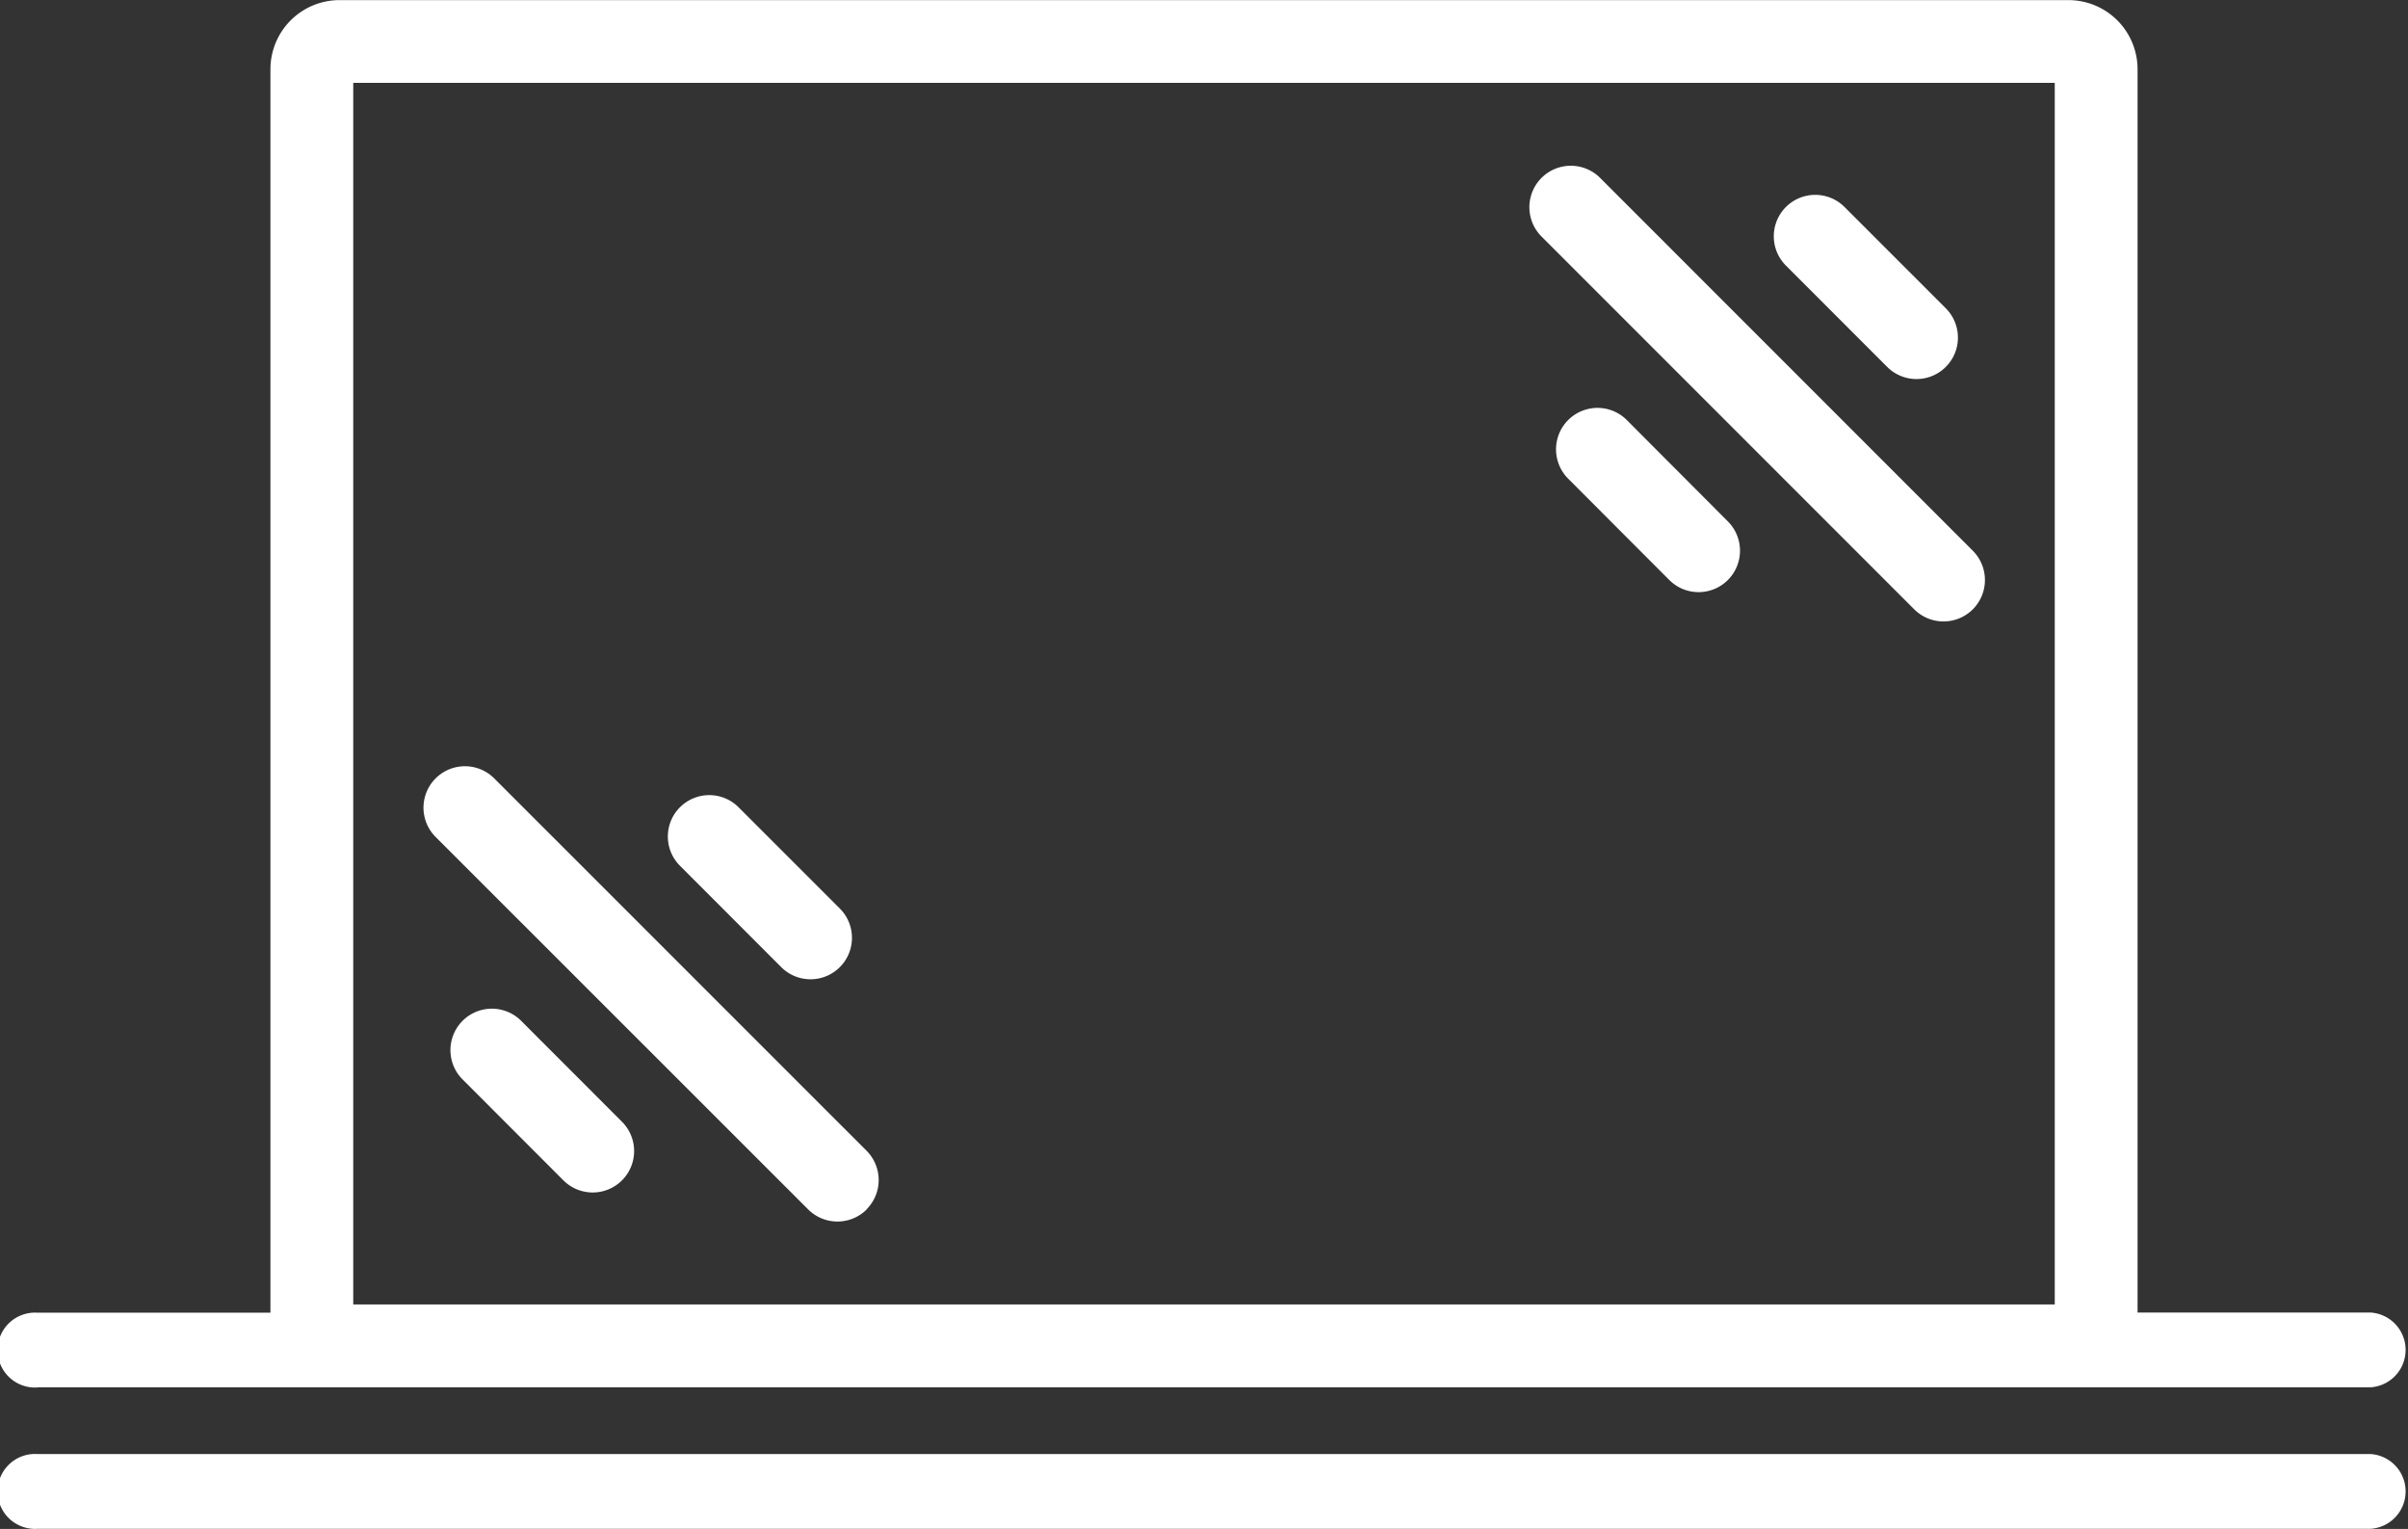
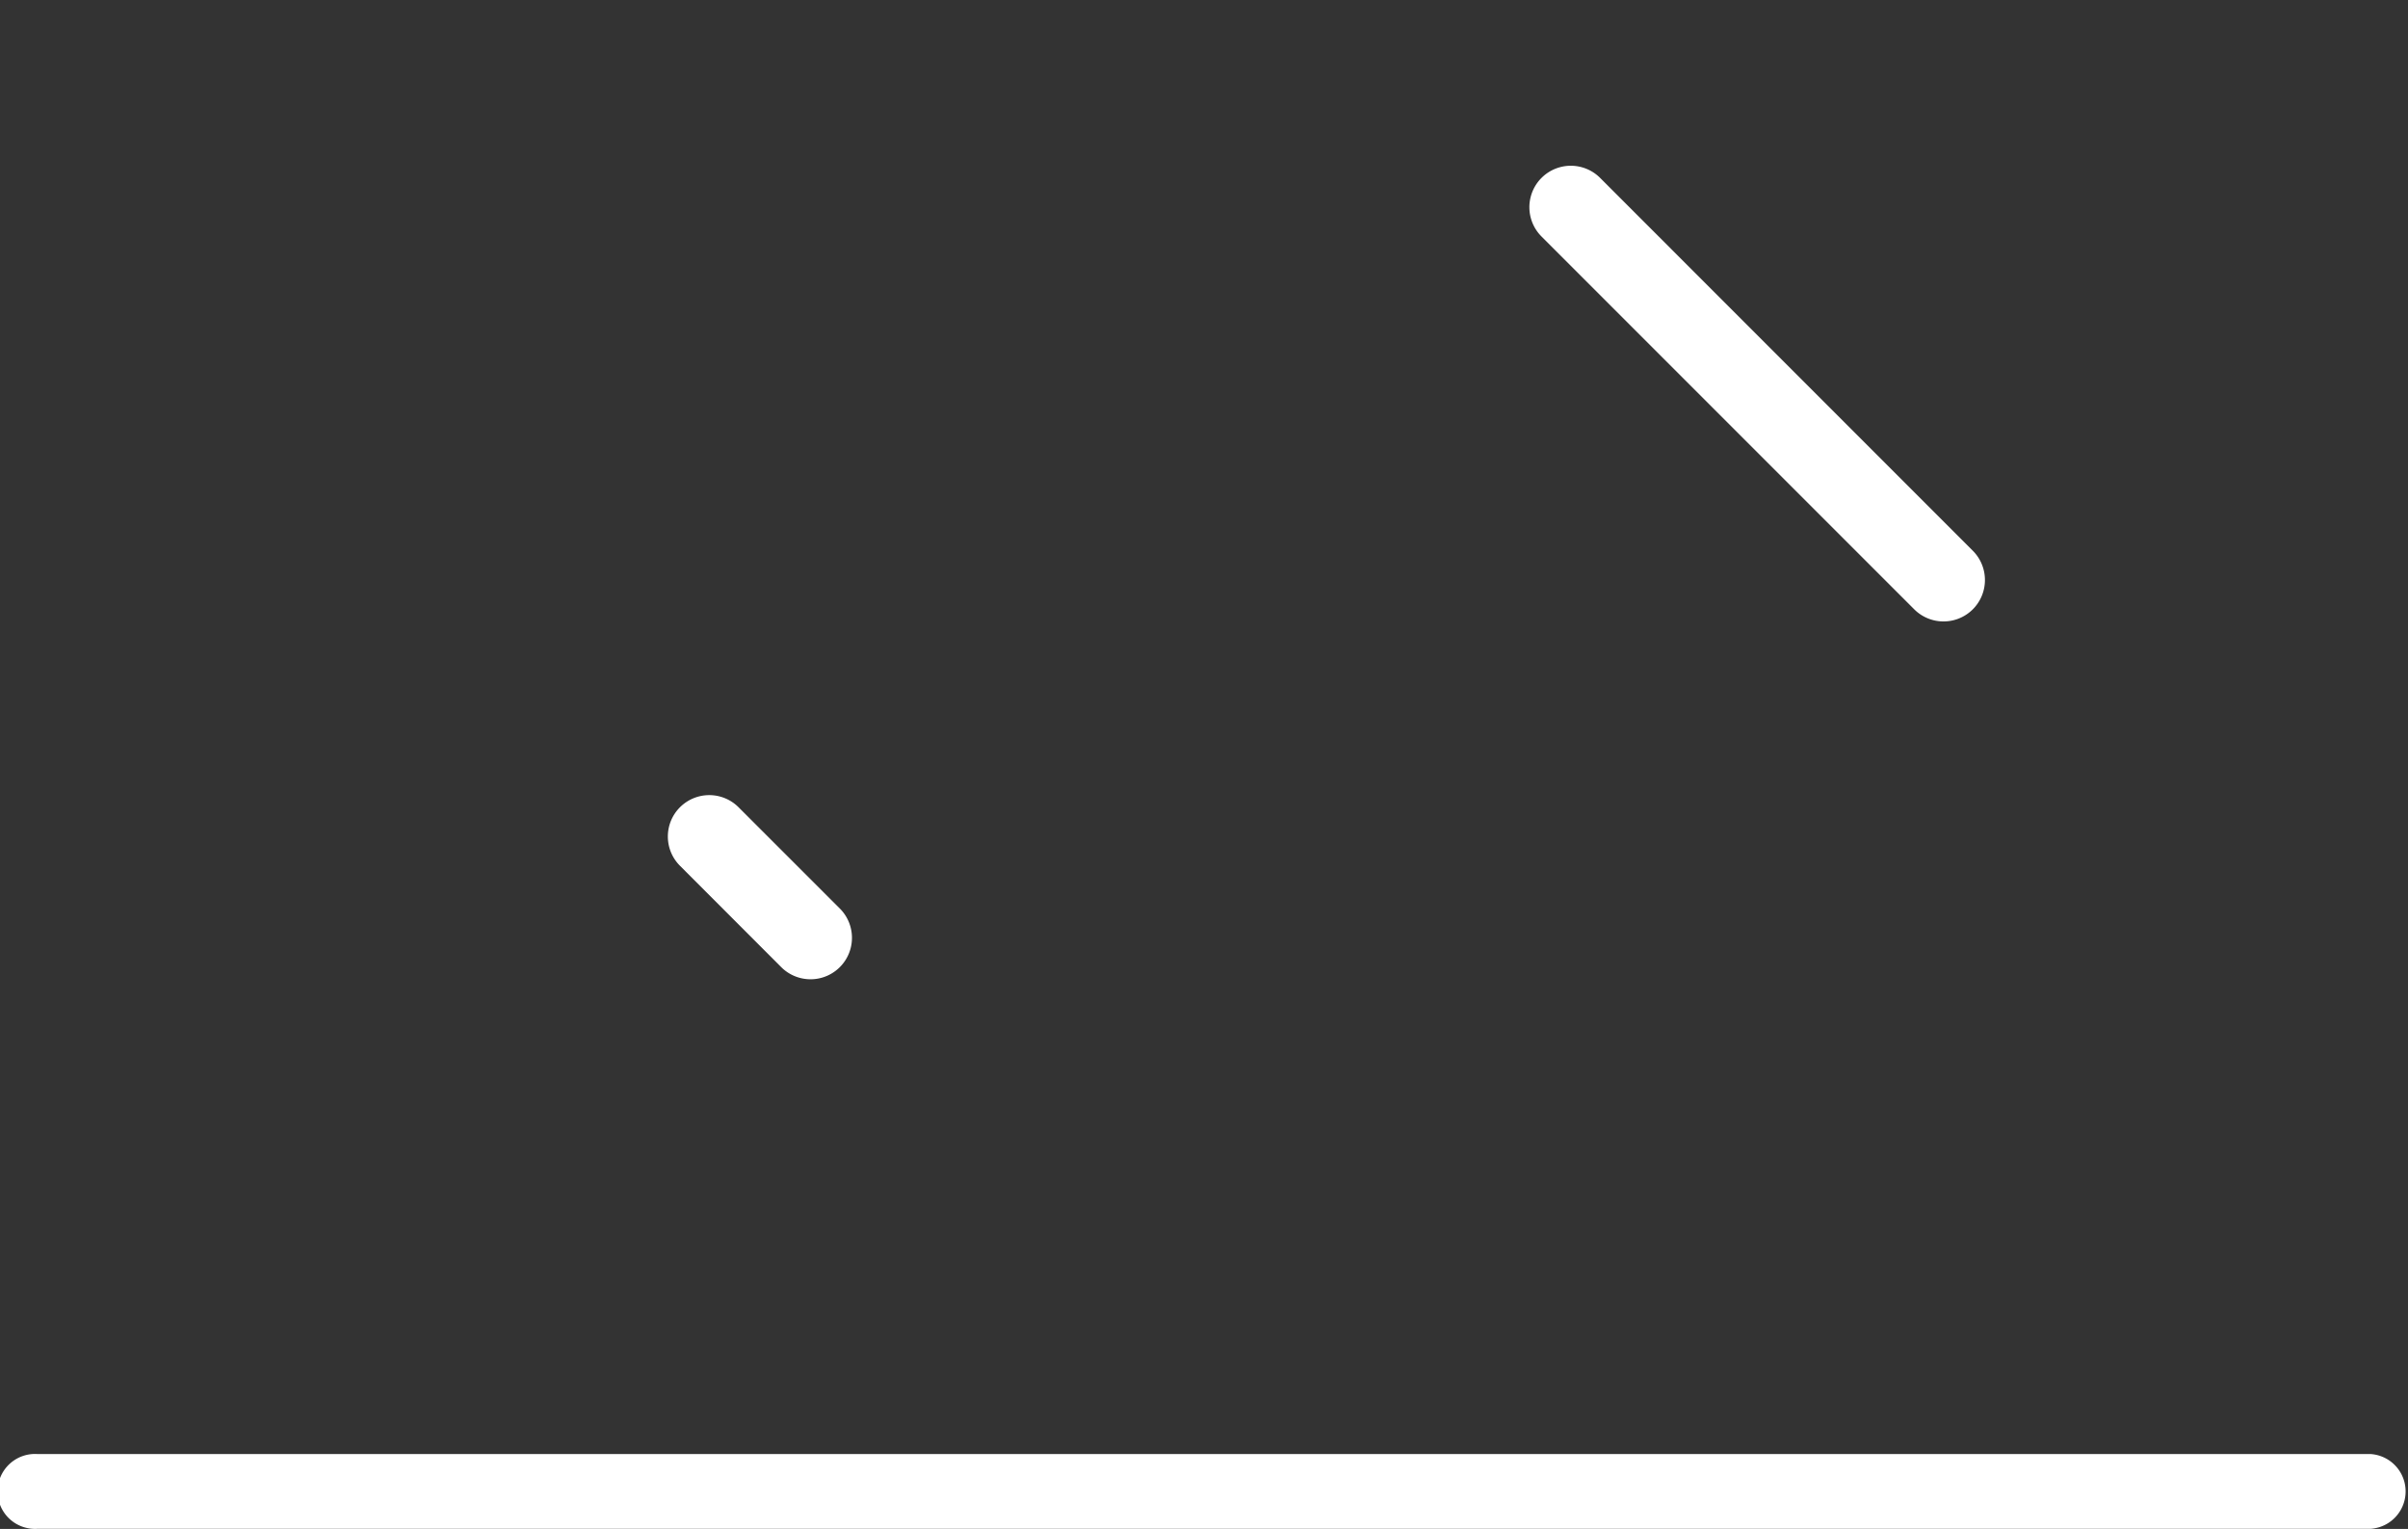
<svg xmlns="http://www.w3.org/2000/svg" width="61.208" height="38.853" viewBox="0 0 61.208 38.853">
  <rect x="0" y="0" width="61.208" height="38.853" fill="#333333" stroke="none" />
  <g id="Group_5406" data-name="Group 5406" transform="translate(-1277.709 -5250.299)">
-     <path id="Path_4840" data-name="Path 4840" d="M1327.591,5358.322a1.053,1.053,0,0,0-1.489,1.489l2.574,2.576h0a1.053,1.053,0,0,0,1.489,0h0a1.053,1.053,0,0,0,0-1.489Z" transform="translate(-36.646 -82.093)" fill="#fff" />
    <path id="Path_4841" data-name="Path 4841" d="M1351.955,5339.616a1.053,1.053,0,0,0,1.489-1.49l-2.574-2.573h0a1.053,1.053,0,0,0-1.489,0h0a1.051,1.051,0,0,0,0,1.487Z" transform="translate(-54.388 -64.74)" fill="#fff" />
-     <path id="Path_4842" data-name="Path 4842" d="M1467.568,5272.917l2.574,2.575a1.053,1.053,0,0,0,1.489-1.49l-2.574-2.574h0a1.053,1.053,0,0,0-1.489,0h0A1.052,1.052,0,0,0,1467.568,5272.917Z" transform="translate(-144.463 -15.869)" fill="#fff" />
-     <path id="Path_4843" data-name="Path 4843" d="M1334.189,5341.9l-9.474-9.472a1.053,1.053,0,0,0-1.489,1.489l9.48,9.475h0a1.053,1.053,0,0,0,1.489,0l-.006,0h0A1.053,1.053,0,0,0,1334.189,5341.9Z" transform="translate(-34.455 -62.36)" fill="#fff" />
    <path id="Path_4844" data-name="Path 4844" d="M1452.4,5277.788l-9.472-9.473a1.053,1.053,0,0,0-1.49,1.489l9.474,9.474h0a1.054,1.054,0,0,0,1.489,0h0A1.053,1.053,0,0,0,1452.4,5277.788Z" transform="translate(-124.546 -13.495)" fill="#fff" />
-     <path id="Path_4845" data-name="Path 4845" d="M1445.79,5294.2a1.053,1.053,0,0,0-1.49,1.49l2.57,2.575h0a1.053,1.053,0,0,0,1.489,0h0a1.053,1.053,0,0,0,0-1.489Z" transform="translate(-126.73 -33.227)" fill="#fff" />
-     <path id="Path_4846" data-name="Path 4846" d="M1278.661,5285.553h59.305a.952.952,0,0,0,0-1.9h-5.923v-31.594a1.757,1.757,0,0,0-1.755-1.757h-43.951a1.757,1.757,0,0,0-1.754,1.755v31.6h-5.922a.952.952,0,1,0,0,1.9Zm8.027-33.148h43.25v31.043h-43.25Z" fill="#fff" />
    <path id="Path_4847" data-name="Path 4847" d="M1337.966,5405.635h-59.305a.952.952,0,1,0,0,1.9h59.305a.952.952,0,0,0,0-1.9Z" transform="translate(0 -118.386)" fill="#fff" />
  </g>
</svg>